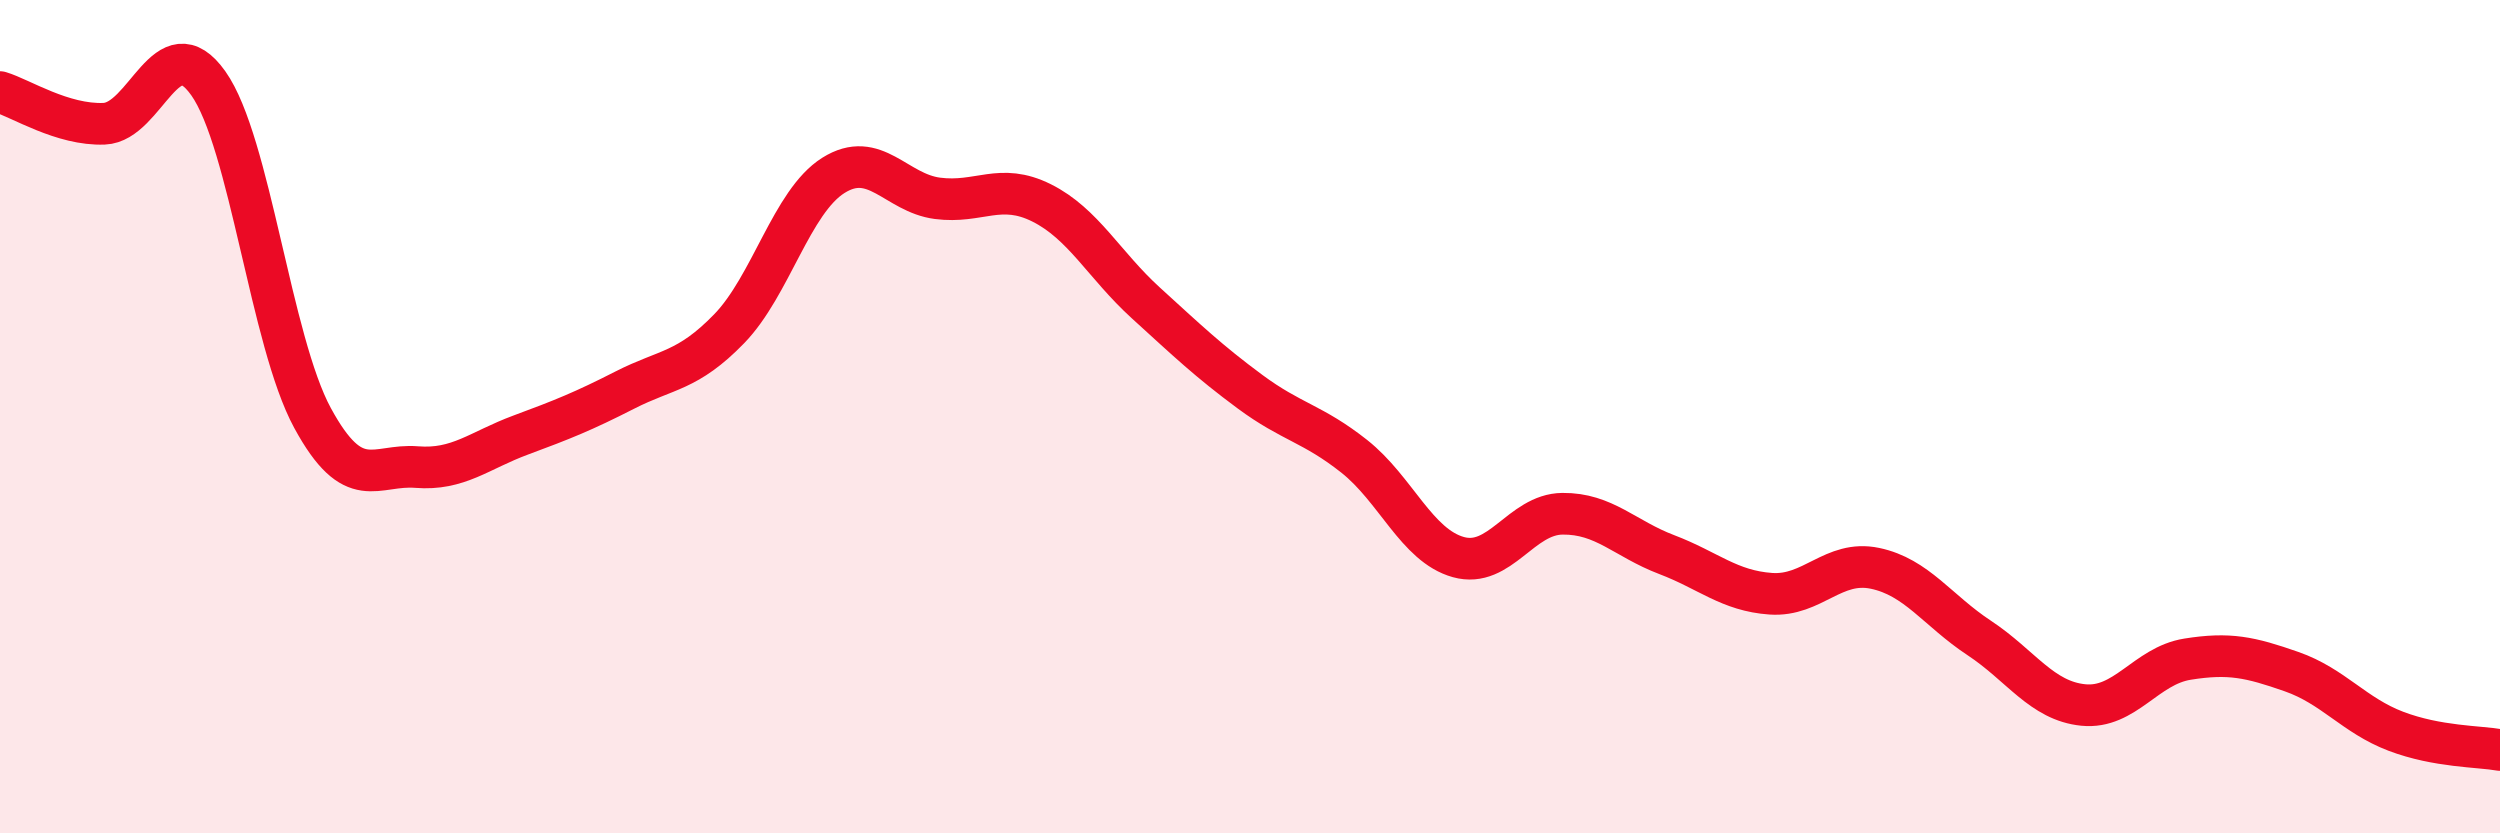
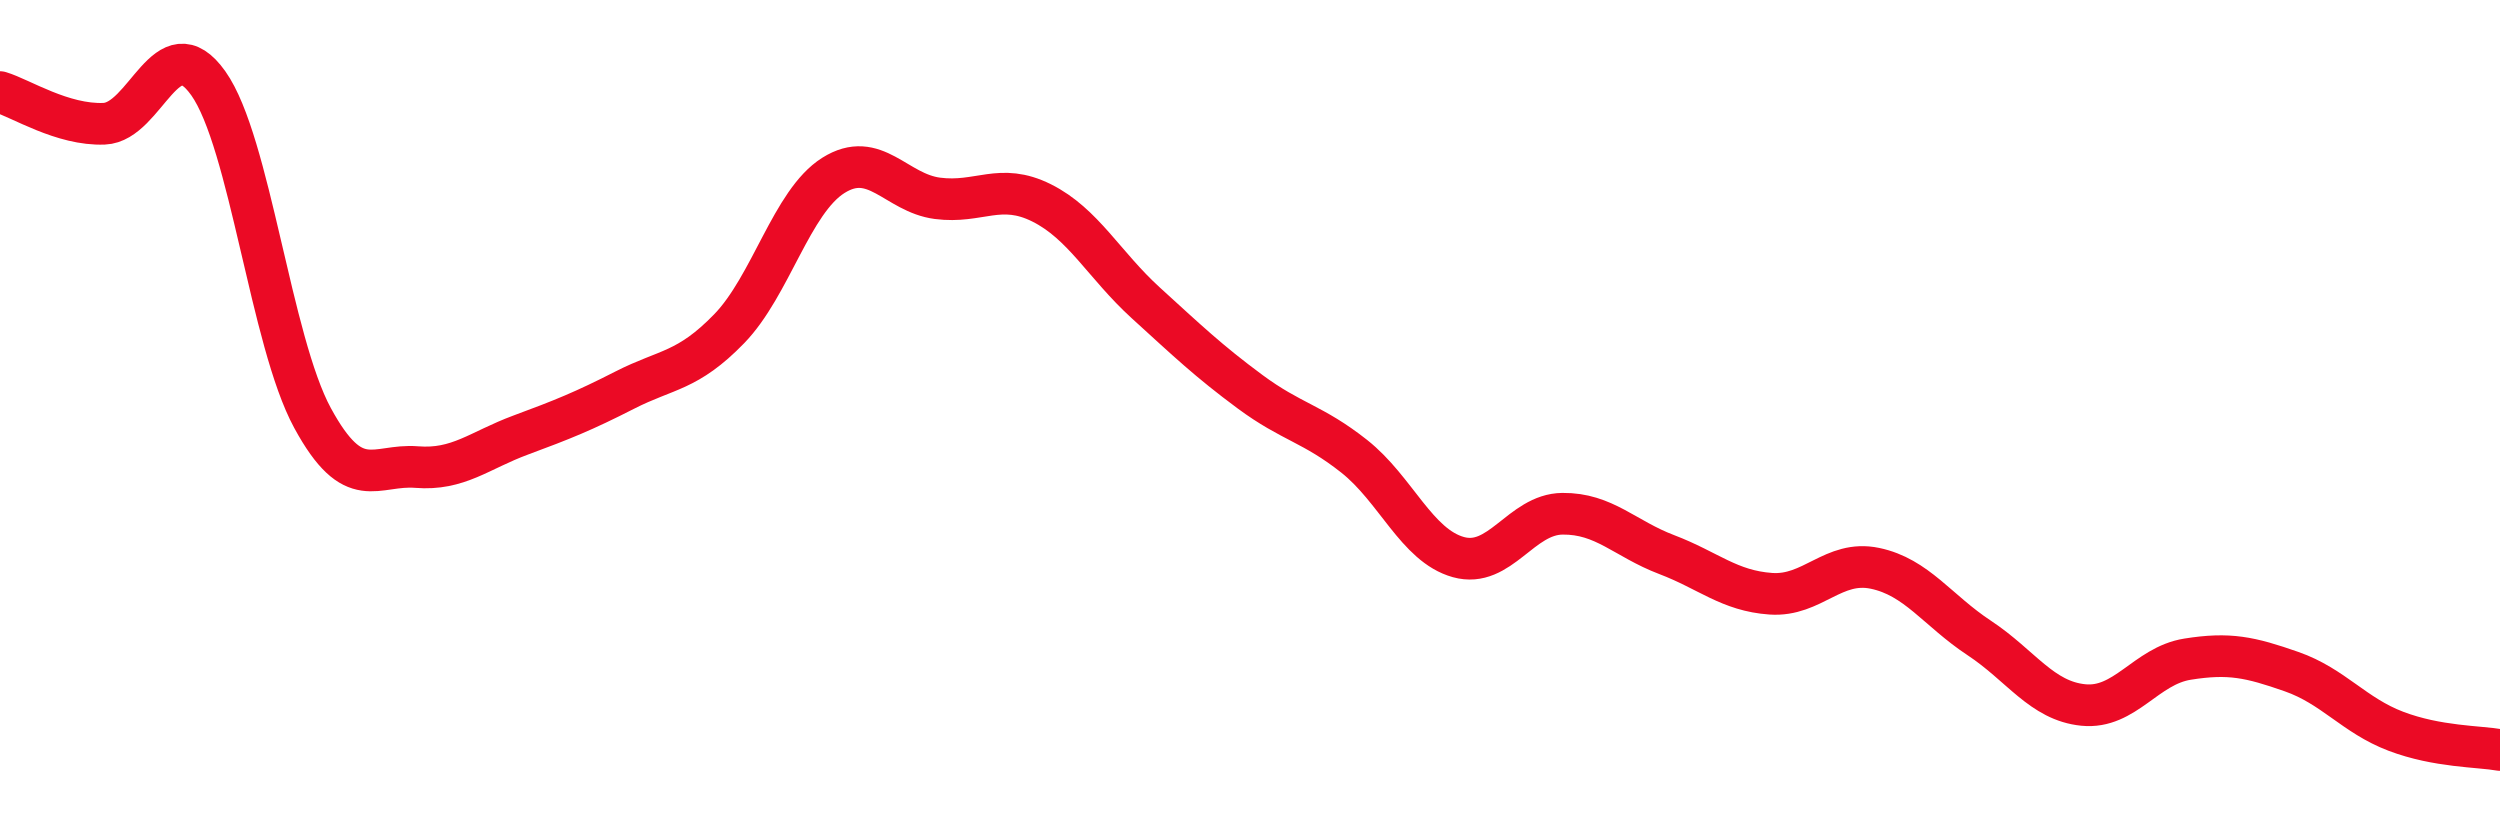
<svg xmlns="http://www.w3.org/2000/svg" width="60" height="20" viewBox="0 0 60 20">
-   <path d="M 0,2.21 C 0.5,2.36 1.5,3.01 2.5,2.97 C 3.5,2.93 4,0.59 5,2 C 6,3.41 6.5,8.19 7.5,10.03 C 8.5,11.87 9,11.13 10,11.21 C 11,11.29 11.5,10.81 12.5,10.44 C 13.5,10.07 14,9.87 15,9.36 C 16,8.85 16.5,8.92 17.5,7.89 C 18.5,6.86 19,4.84 20,4.21 C 21,3.58 21.5,4.63 22.5,4.76 C 23.5,4.89 24,4.37 25,4.87 C 26,5.37 26.5,6.36 27.5,7.27 C 28.5,8.18 29,8.66 30,9.4 C 31,10.14 31.5,10.16 32.5,10.95 C 33.5,11.74 34,13.09 35,13.37 C 36,13.65 36.5,12.34 37.5,12.33 C 38.5,12.32 39,12.93 40,13.31 C 41,13.69 41.5,14.18 42.5,14.25 C 43.5,14.32 44,13.43 45,13.64 C 46,13.85 46.5,14.65 47.5,15.31 C 48.5,15.97 49,16.82 50,16.92 C 51,17.02 51.5,15.98 52.5,15.82 C 53.5,15.66 54,15.77 55,16.12 C 56,16.47 56.5,17.17 57.5,17.55 C 58.5,17.93 59.5,17.91 60,18L60 20L0 20Z" fill="#EB0A25" opacity="0.1" stroke-linecap="round" stroke-linejoin="round" />
  <path d="M 0,2.21 C 0.5,2.36 1.5,3.01 2.5,2.97 C 3.5,2.93 4,0.59 5,2 C 6,3.41 6.5,8.19 7.5,10.03 C 8.5,11.87 9,11.13 10,11.21 C 11,11.29 11.5,10.81 12.5,10.44 C 13.5,10.07 14,9.87 15,9.36 C 16,8.85 16.5,8.92 17.5,7.89 C 18.5,6.86 19,4.84 20,4.21 C 21,3.58 21.5,4.63 22.5,4.76 C 23.5,4.89 24,4.37 25,4.87 C 26,5.37 26.5,6.36 27.5,7.27 C 28.5,8.18 29,8.66 30,9.4 C 31,10.14 31.5,10.16 32.5,10.95 C 33.5,11.74 34,13.09 35,13.37 C 36,13.65 36.5,12.34 37.5,12.33 C 38.5,12.32 39,12.93 40,13.31 C 41,13.69 41.5,14.18 42.5,14.25 C 43.5,14.32 44,13.43 45,13.64 C 46,13.85 46.5,14.65 47.5,15.31 C 48.5,15.97 49,16.82 50,16.92 C 51,17.02 51.5,15.98 52.5,15.82 C 53.5,15.66 54,15.77 55,16.12 C 56,16.47 56.5,17.17 57.5,17.55 C 58.5,17.93 59.5,17.91 60,18" stroke="#EB0A25" stroke-width="1" fill="none" stroke-linecap="round" stroke-linejoin="round" />
</svg>